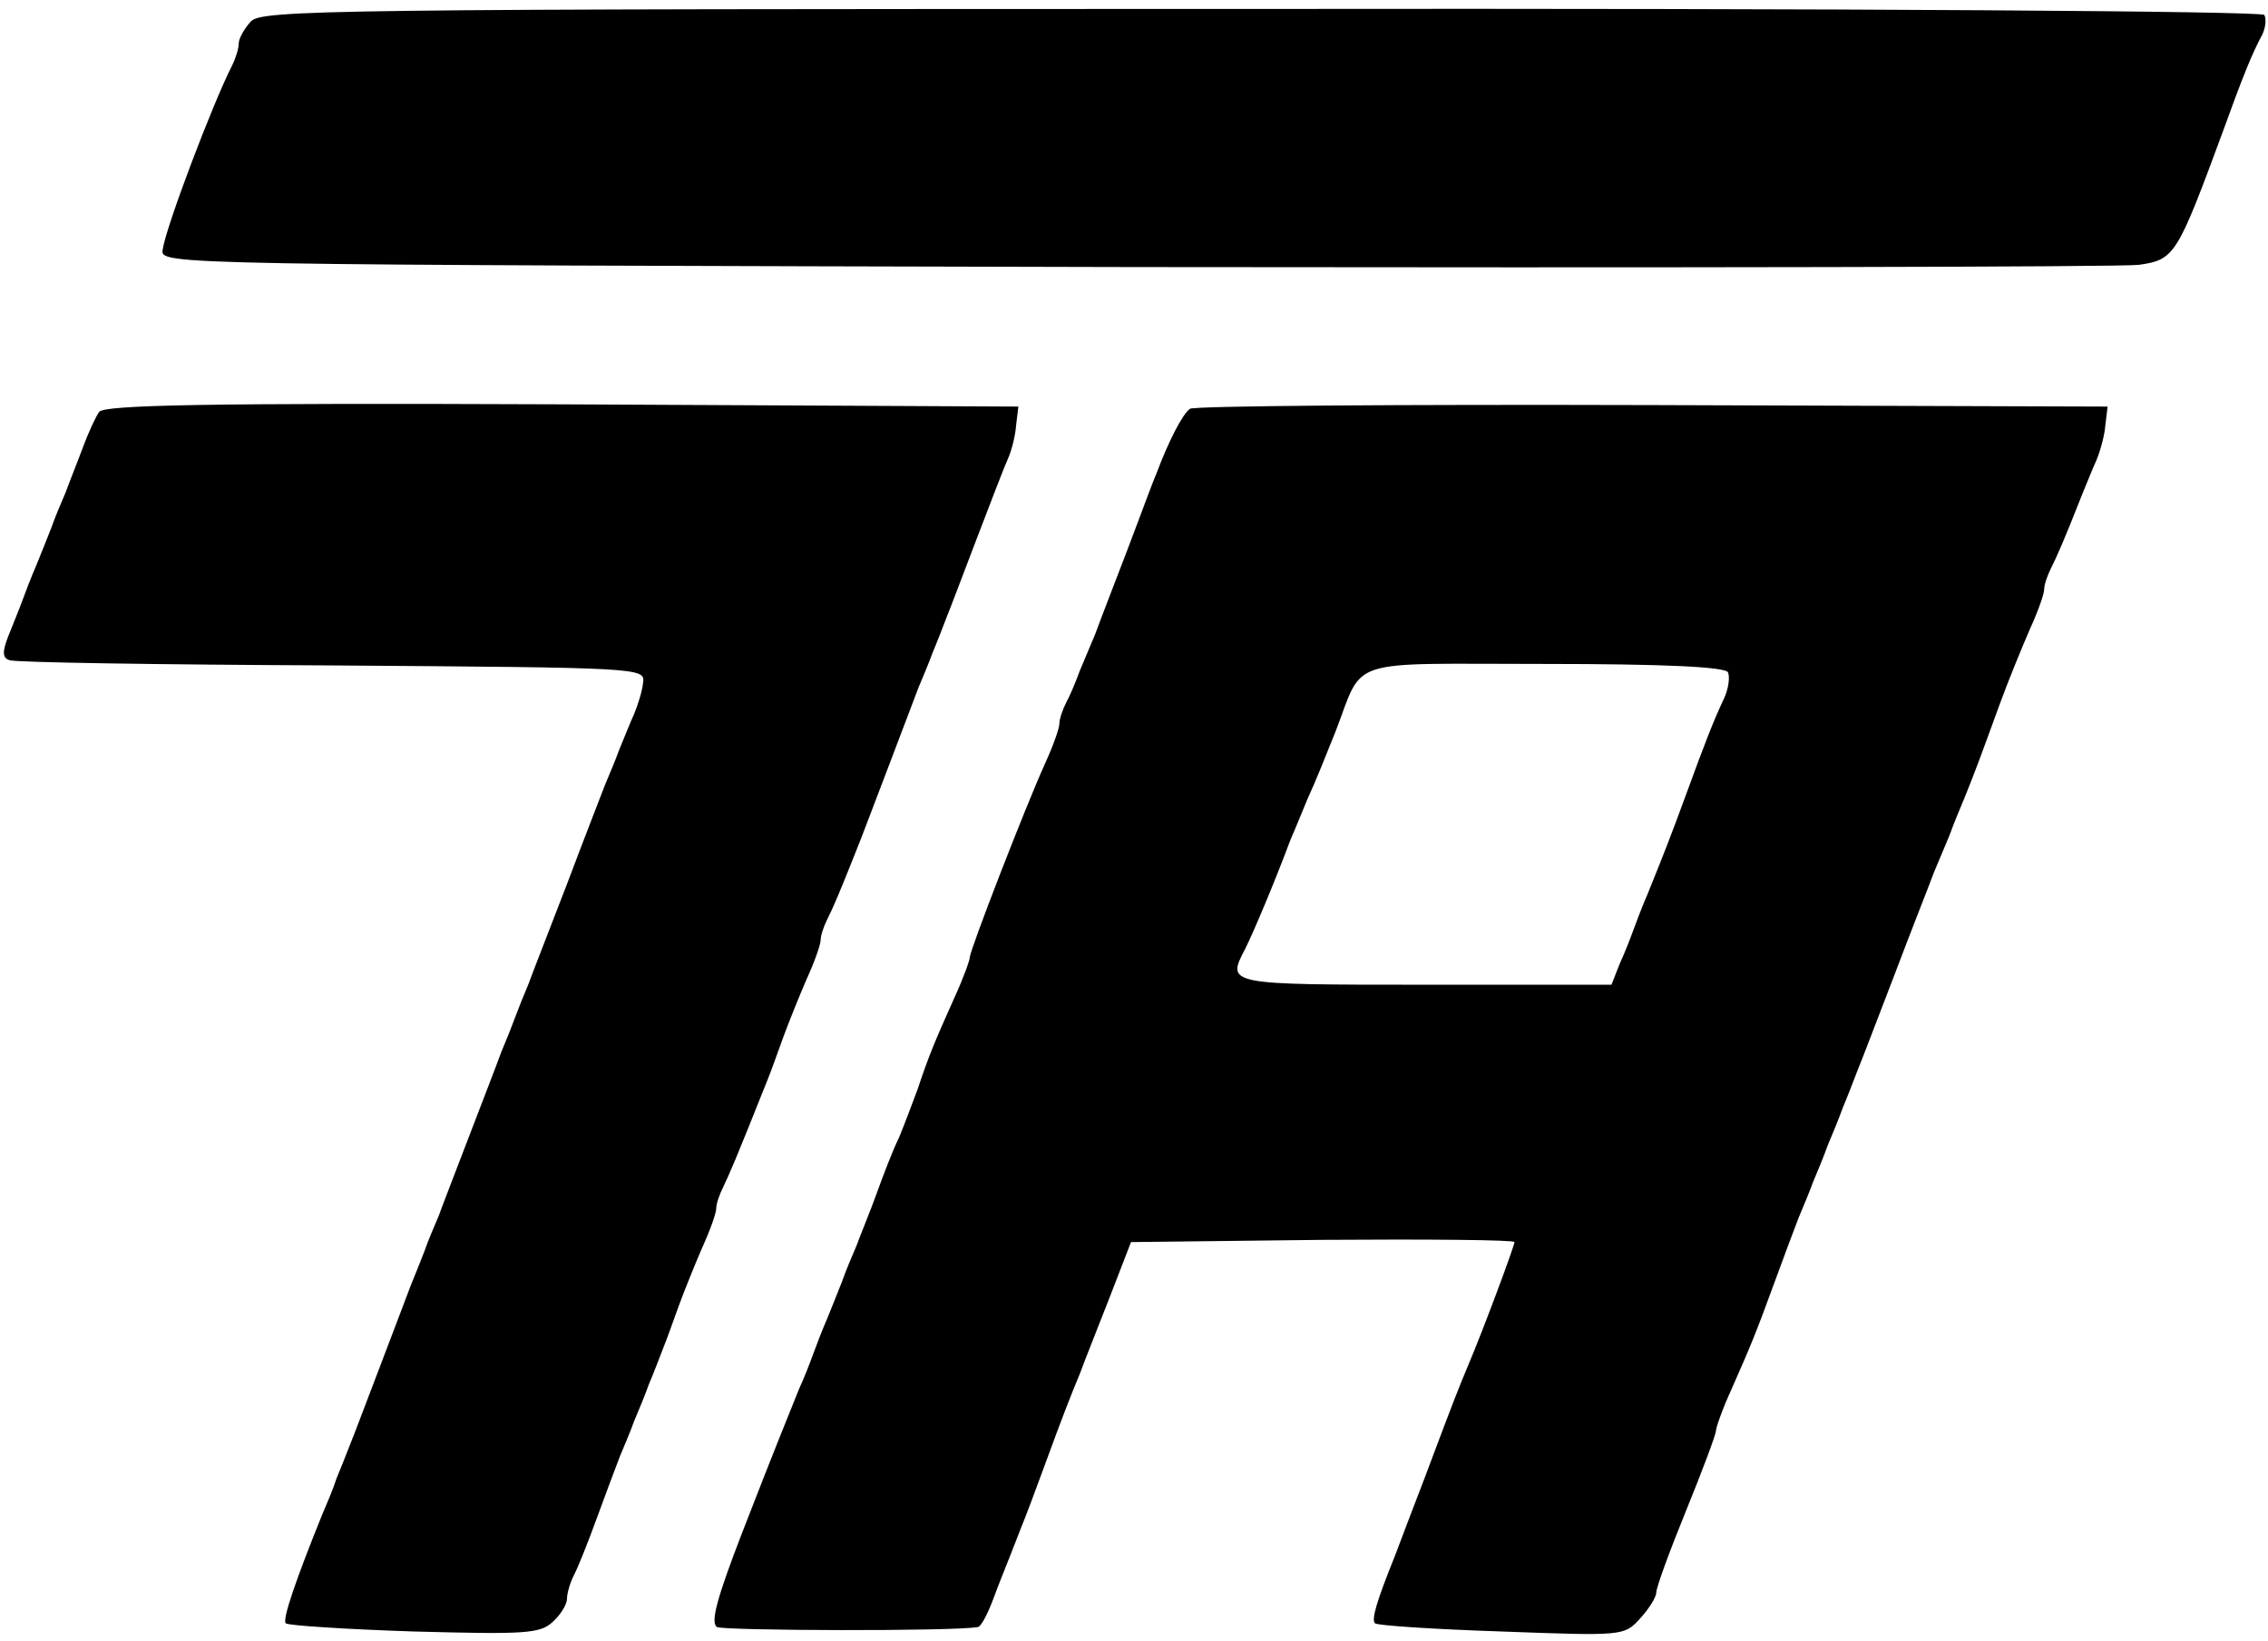
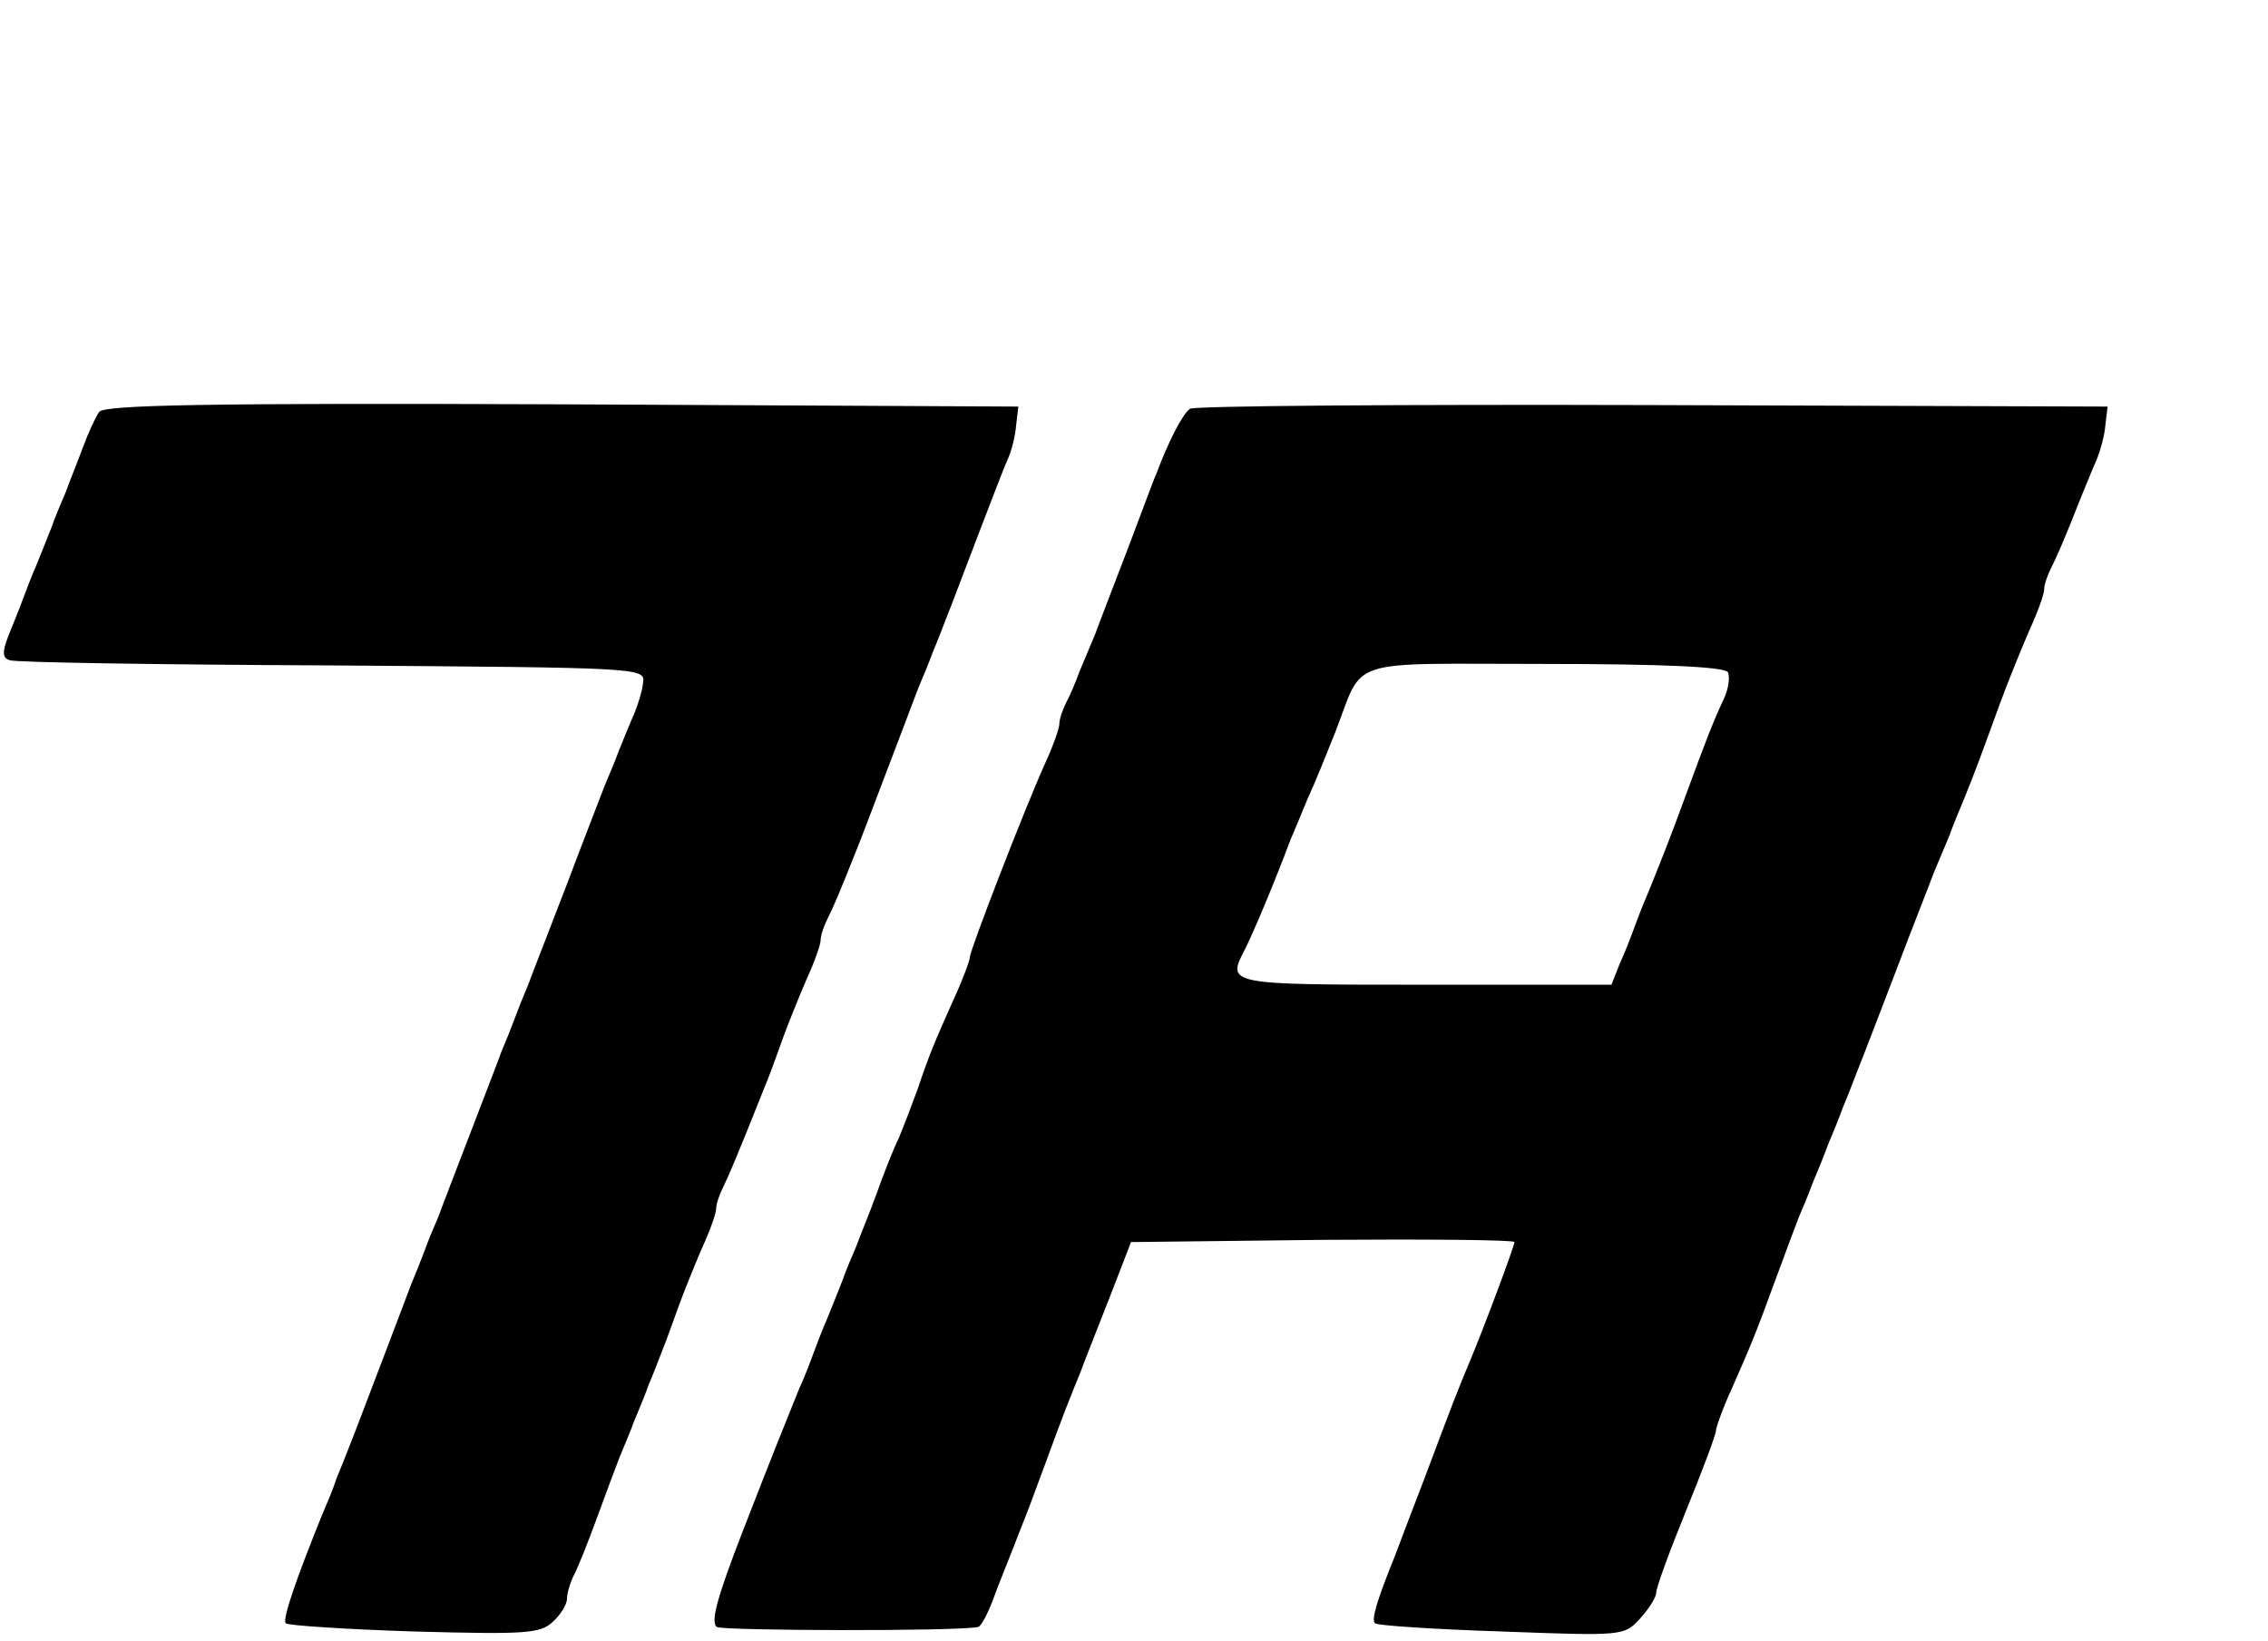
<svg xmlns="http://www.w3.org/2000/svg" width="152" height="110" viewBox="0 0 152 110" fill="none">
-   <path fill="#000" d="M16.8 1.45C16.35 1.95 16 2.6 16 2.9C16 3.25 15.8 3.9 15.55 4.4C14.25 6.95 11.1 15.25 10.9 16.75C10.75 17.75 11.05 17.75 76 17.9C111.9 17.95 142.2 17.9 143.35 17.75C145.75 17.4 145.9 17.15 149 8.75C150.3 5.15 150.95 3.55 151.6 2.35C151.85 1.85 151.9 1.25 151.75 1C151.6 0.75 124.2 0.55 84.5 0.6C21.85 0.6 17.5 0.65 16.8 1.45Z" />
  <path fill="#000" d="M6.65 27.6C6.4 27.95 5.9 29.05 5.55 30C5.2 30.95 4.65 32.3 4.4 33C4.1 33.7 3.65 34.75 3.45 35.35C3.2 36 2.75 37.1 2.45 37.85C2.1 38.65 1.7 39.7 1.5 40.25C1.3 40.8 0.85 41.9 0.55 42.65C0.15 43.7 0.15 44.1 0.65 44.25C0.95 44.4 10.7 44.55 22.25 44.6C42.95 44.75 43.25 44.75 43.1 45.75C43.05 46.3 42.75 47.25 42.5 47.85C42.2 48.5 41.8 49.55 41.5 50.25C41.25 50.95 40.8 52 40.55 52.6C40.3 53.25 39.15 56.2 38 59.25C36.85 62.25 35.65 65.3 35.4 66C35.1 66.7 34.7 67.7 34.5 68.25C34.3 68.8 33.9 69.8 33.6 70.5C33.35 71.2 32.4 73.65 31.5 76C30.6 78.35 29.65 80.8 29.4 81.5C29.1 82.2 28.65 83.25 28.45 83.85C28.2 84.5 27.8 85.5 27.55 86.1C27.3 86.75 26.4 89.15 25.5 91.5C24.6 93.85 23.7 96.25 23.45 96.85C23.2 97.5 22.8 98.5 22.55 99.1C22.35 99.75 21.9 100.8 21.6 101.5C19.9 105.7 18.9 108.55 19.15 108.8C19.3 108.95 23.15 109.2 27.75 109.35C35.2 109.55 36.2 109.5 37.05 108.7C37.55 108.25 38 107.55 38 107.15C38 106.8 38.2 106.1 38.45 105.6C38.7 105.15 39.4 103.4 40 101.75C40.6 100.1 41.3 98.25 41.55 97.6C41.8 97 42.25 95.95 42.5 95.25C42.8 94.55 43.25 93.45 43.5 92.75C43.8 92.05 44.2 91 44.45 90.35C44.7 89.75 45.15 88.45 45.5 87.5C45.85 86.55 46.55 84.8 47.05 83.65C47.6 82.45 48 81.3 48 81C48 80.7 48.2 80.1 48.45 79.6C48.9 78.65 49.2 78 51.45 72.35C51.7 71.75 52.15 70.45 52.5 69.5C52.85 68.55 53.55 66.8 54.05 65.65C54.6 64.45 55 63.3 55 63C55 62.7 55.2 62.1 55.45 61.6C55.85 60.8 56.2 60 57.45 56.85C57.7 56.25 58.6 53.85 59.5 51.5C60.4 49.15 61.3 46.75 61.55 46.1C61.8 45.5 62.25 44.45 62.5 43.75C62.8 43.05 63.2 42 63.45 41.35C63.7 40.75 64.6 38.35 65.5 36C66.4 33.65 67.3 31.3 67.55 30.75C67.8 30.2 68.05 29.2 68.1 28.5L68.25 27.25L37.7 27.1C13.6 27 7.05 27.15 6.65 27.6Z" />
  <path fill="#000" d="M79.75 27.4C79.25 27.75 78.3 29.6 77.5 31.75C77.25 32.3 76.4 34.65 75.5 37C74.6 39.35 73.65 41.8 73.4 42.5C73.1 43.2 72.65 44.3 72.35 45C72.1 45.7 71.7 46.65 71.45 47.1C71.2 47.6 71 48.2 71 48.5C71 48.8 70.6 49.95 70.05 51.15C68.65 54.25 65 63.7 65 64.15C65 64.35 64.55 65.6 63.95 66.9C62.65 69.8 62.25 70.75 61.5 73C61.15 73.95 60.6 75.4 60.25 76.25C59.85 77.05 59.2 78.75 58.75 80C58.3 81.25 57.65 82.8 57.4 83.5C57.1 84.2 56.65 85.25 56.45 85.85C56.2 86.5 55.75 87.6 55.45 88.35C55.1 89.15 54.7 90.2 54.5 90.75C54.3 91.3 53.9 92.35 53.55 93.1C52.55 95.6 52.1 96.65 49.75 102.7C48.05 107.1 47.6 108.75 48.05 109.05C48.5 109.3 63.95 109.35 65.55 109.05C65.75 109 66.15 108.25 66.5 107.35C67.05 105.85 67.35 105.2 68.45 102.35C68.7 101.75 69.4 99.9 70 98.25C71.3 94.7 71.7 93.7 72.4 92C72.65 91.3 73.55 89.05 74.35 87L75.8 83.25L88.65 83.1C95.7 83.05 101.5 83.1 101.5 83.25C101.5 83.5 99.4 89.15 98.4 91.5C97.75 93.05 97.45 93.8 95.5 99C94.6 101.35 93.7 103.7 93.5 104.25C92.25 107.35 91.9 108.55 92.15 108.8C92.3 108.95 96.1 109.2 100.65 109.35C108.75 109.65 108.85 109.65 109.9 108.5C110.5 107.85 111 107.05 111 106.75C111 106.4 111.9 103.95 113 101.25C114.1 98.55 115 96.15 115 95.9C115 95.7 115.45 94.4 116.05 93.1C117.35 90.15 117.65 89.45 119 85.75C119.6 84.1 120.3 82.25 120.55 81.6C120.8 81 121.25 79.95 121.5 79.25C121.8 78.55 122.25 77.45 122.5 76.75C122.8 76.05 123.25 74.95 123.5 74.25C123.8 73.55 124.2 72.5 124.45 71.85C124.7 71.25 125.85 68.25 127 65.25C128.15 62.2 129.35 59.2 129.6 58.5C129.9 57.8 130.35 56.7 130.65 56C130.9 55.3 131.35 54.2 131.65 53.5C132.4 51.65 132.8 50.55 134 47.25C134.6 45.6 135.55 43.3 136.05 42.15C136.6 40.95 137 39.8 137 39.5C137 39.2 137.2 38.6 137.45 38.1C137.85 37.3 138.3 36.3 139.5 33.25C139.8 32.55 140.2 31.5 140.5 30.85C140.75 30.25 141.05 29.2 141.1 28.5L141.25 27.25L110.75 27.15C93.95 27.1 80 27.2 79.75 27.4ZM115.8 45.05C115.95 45.35 115.85 46.15 115.55 46.8C114.8 48.4 114.3 49.7 113 53.25C111.9 56.25 111.5 57.25 110.45 59.85C110.1 60.65 109.7 61.7 109.5 62.25C109.3 62.8 108.9 63.85 108.55 64.6L108 66H95.5C82.15 66 82.2 66 83.45 63.6C84 62.5 85.4 59.2 86.5 56.25C86.75 55.7 87.25 54.45 87.65 53.5C88.1 52.55 88.9 50.55 89.5 49.05C91.45 44 90 44.5 103.5 44.5C111.6 44.5 115.55 44.7 115.8 45.05Z" />
</svg>